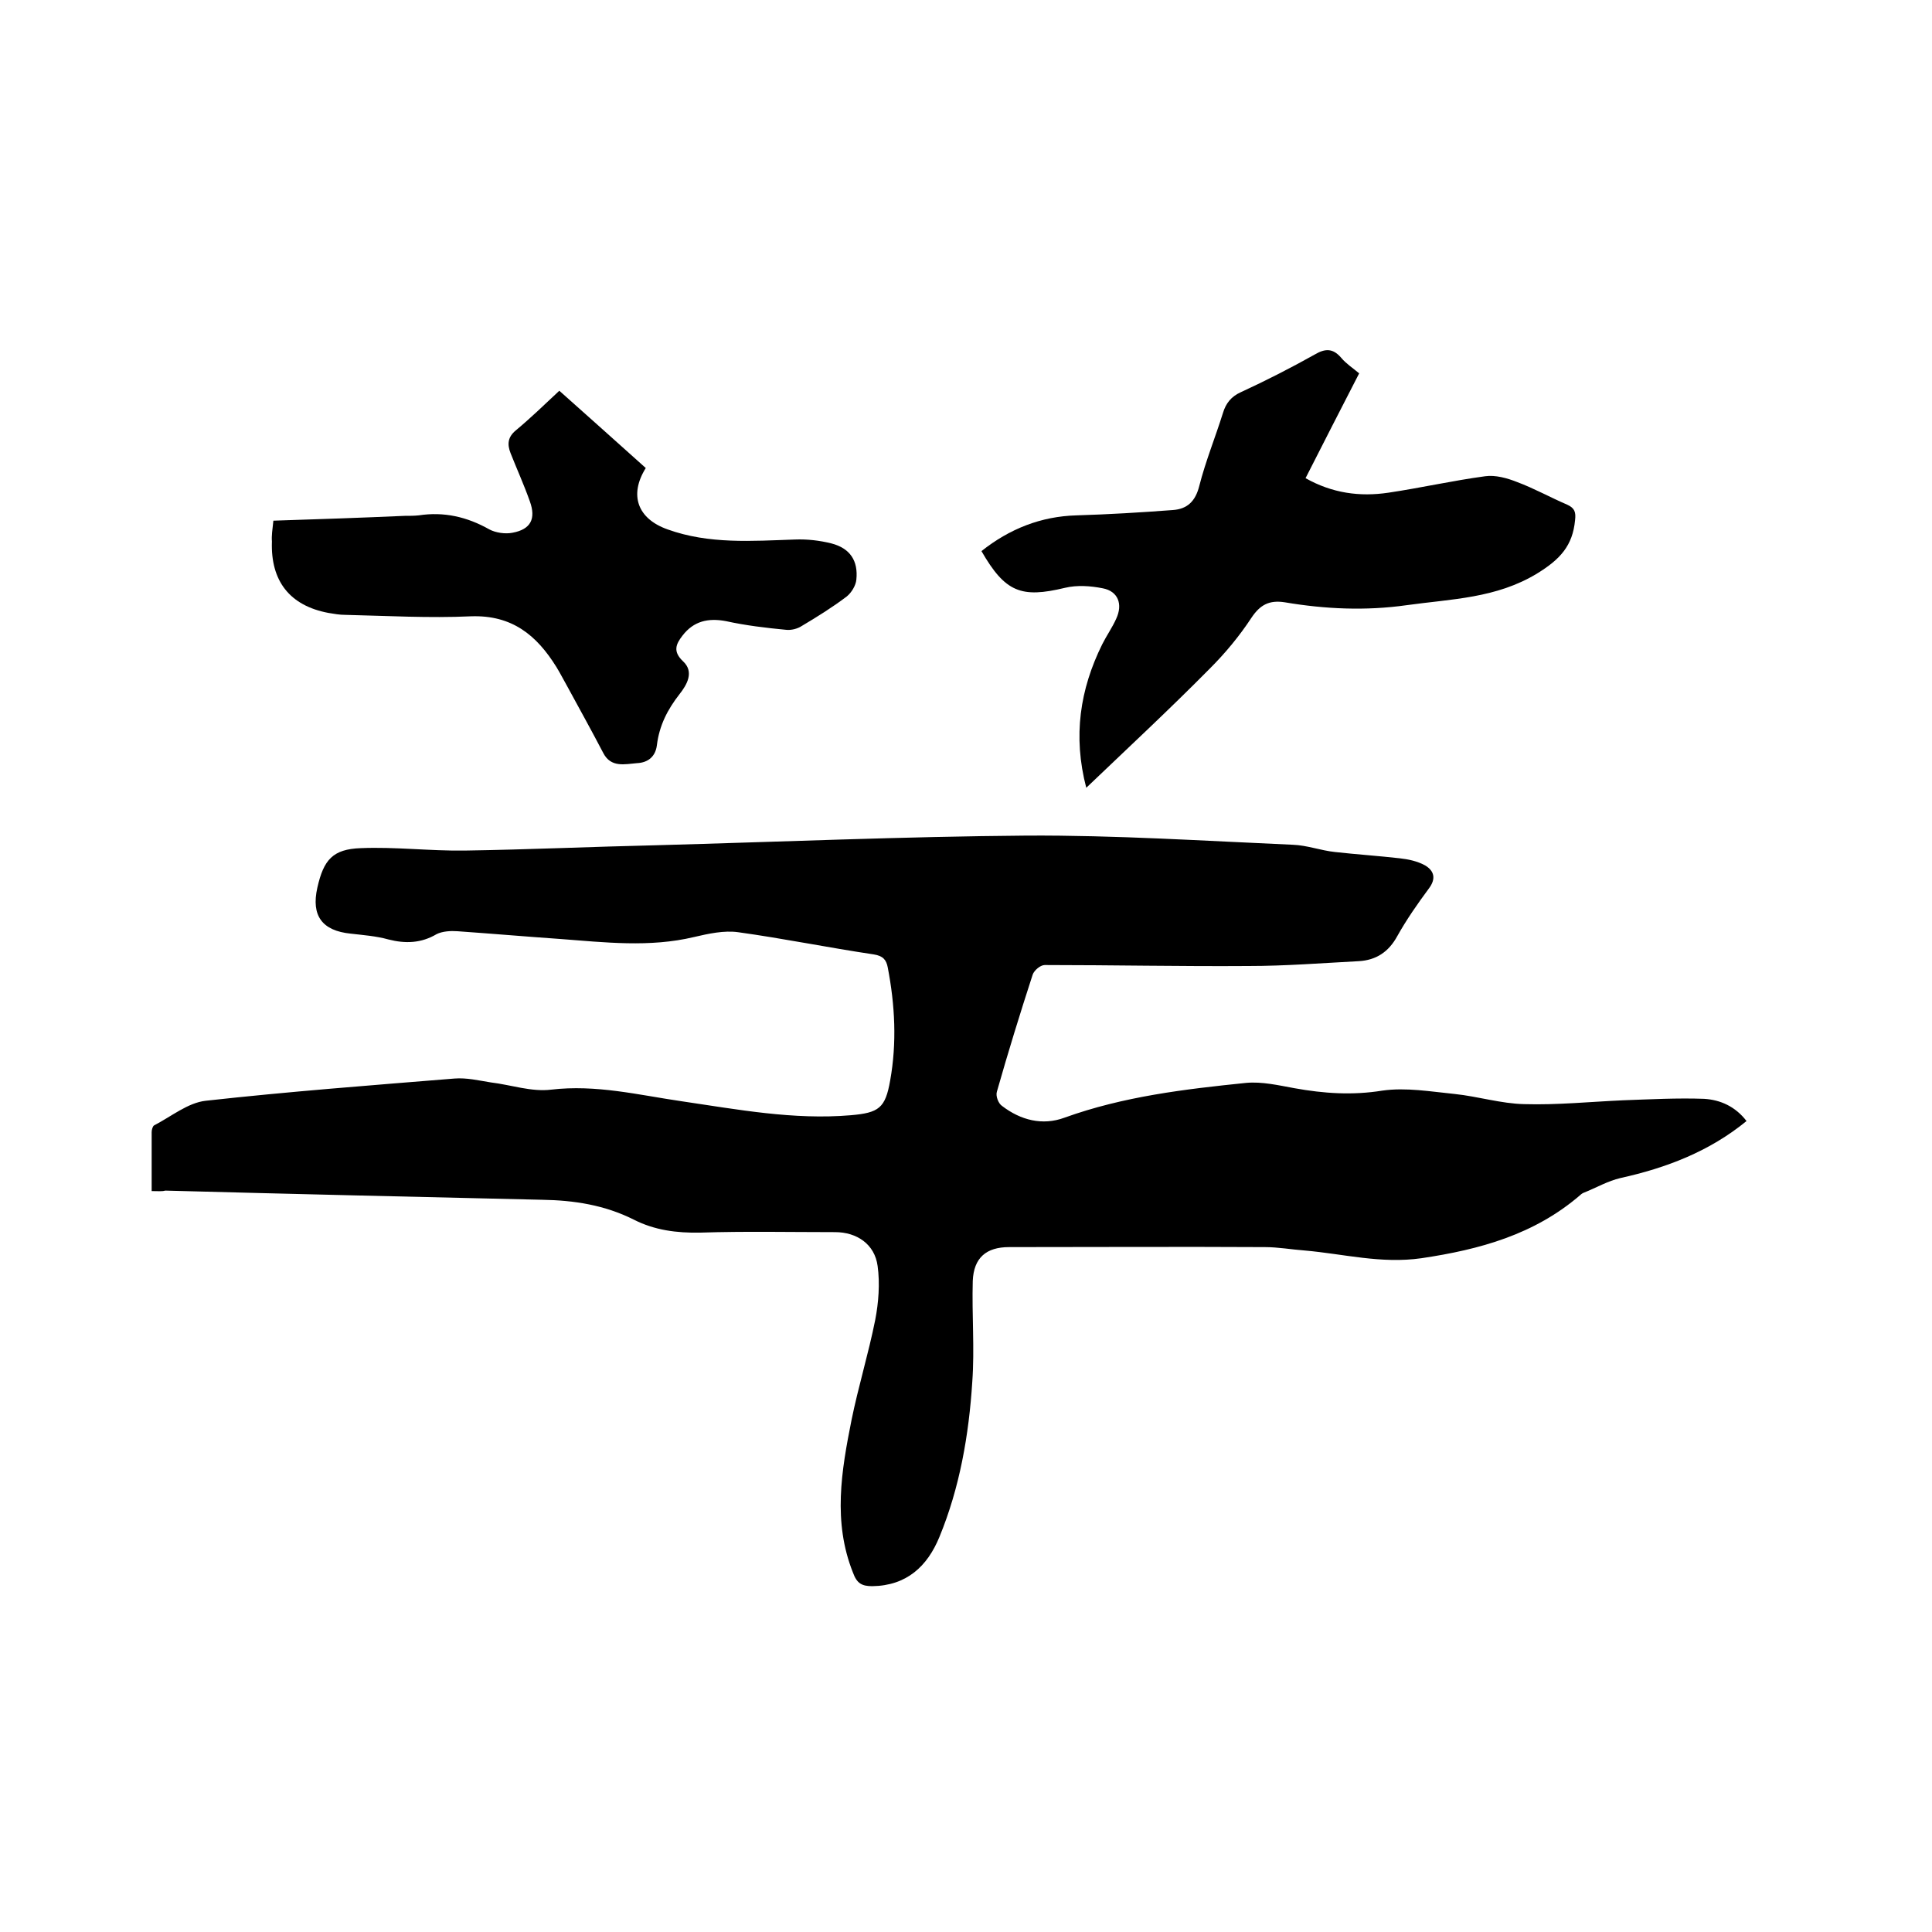
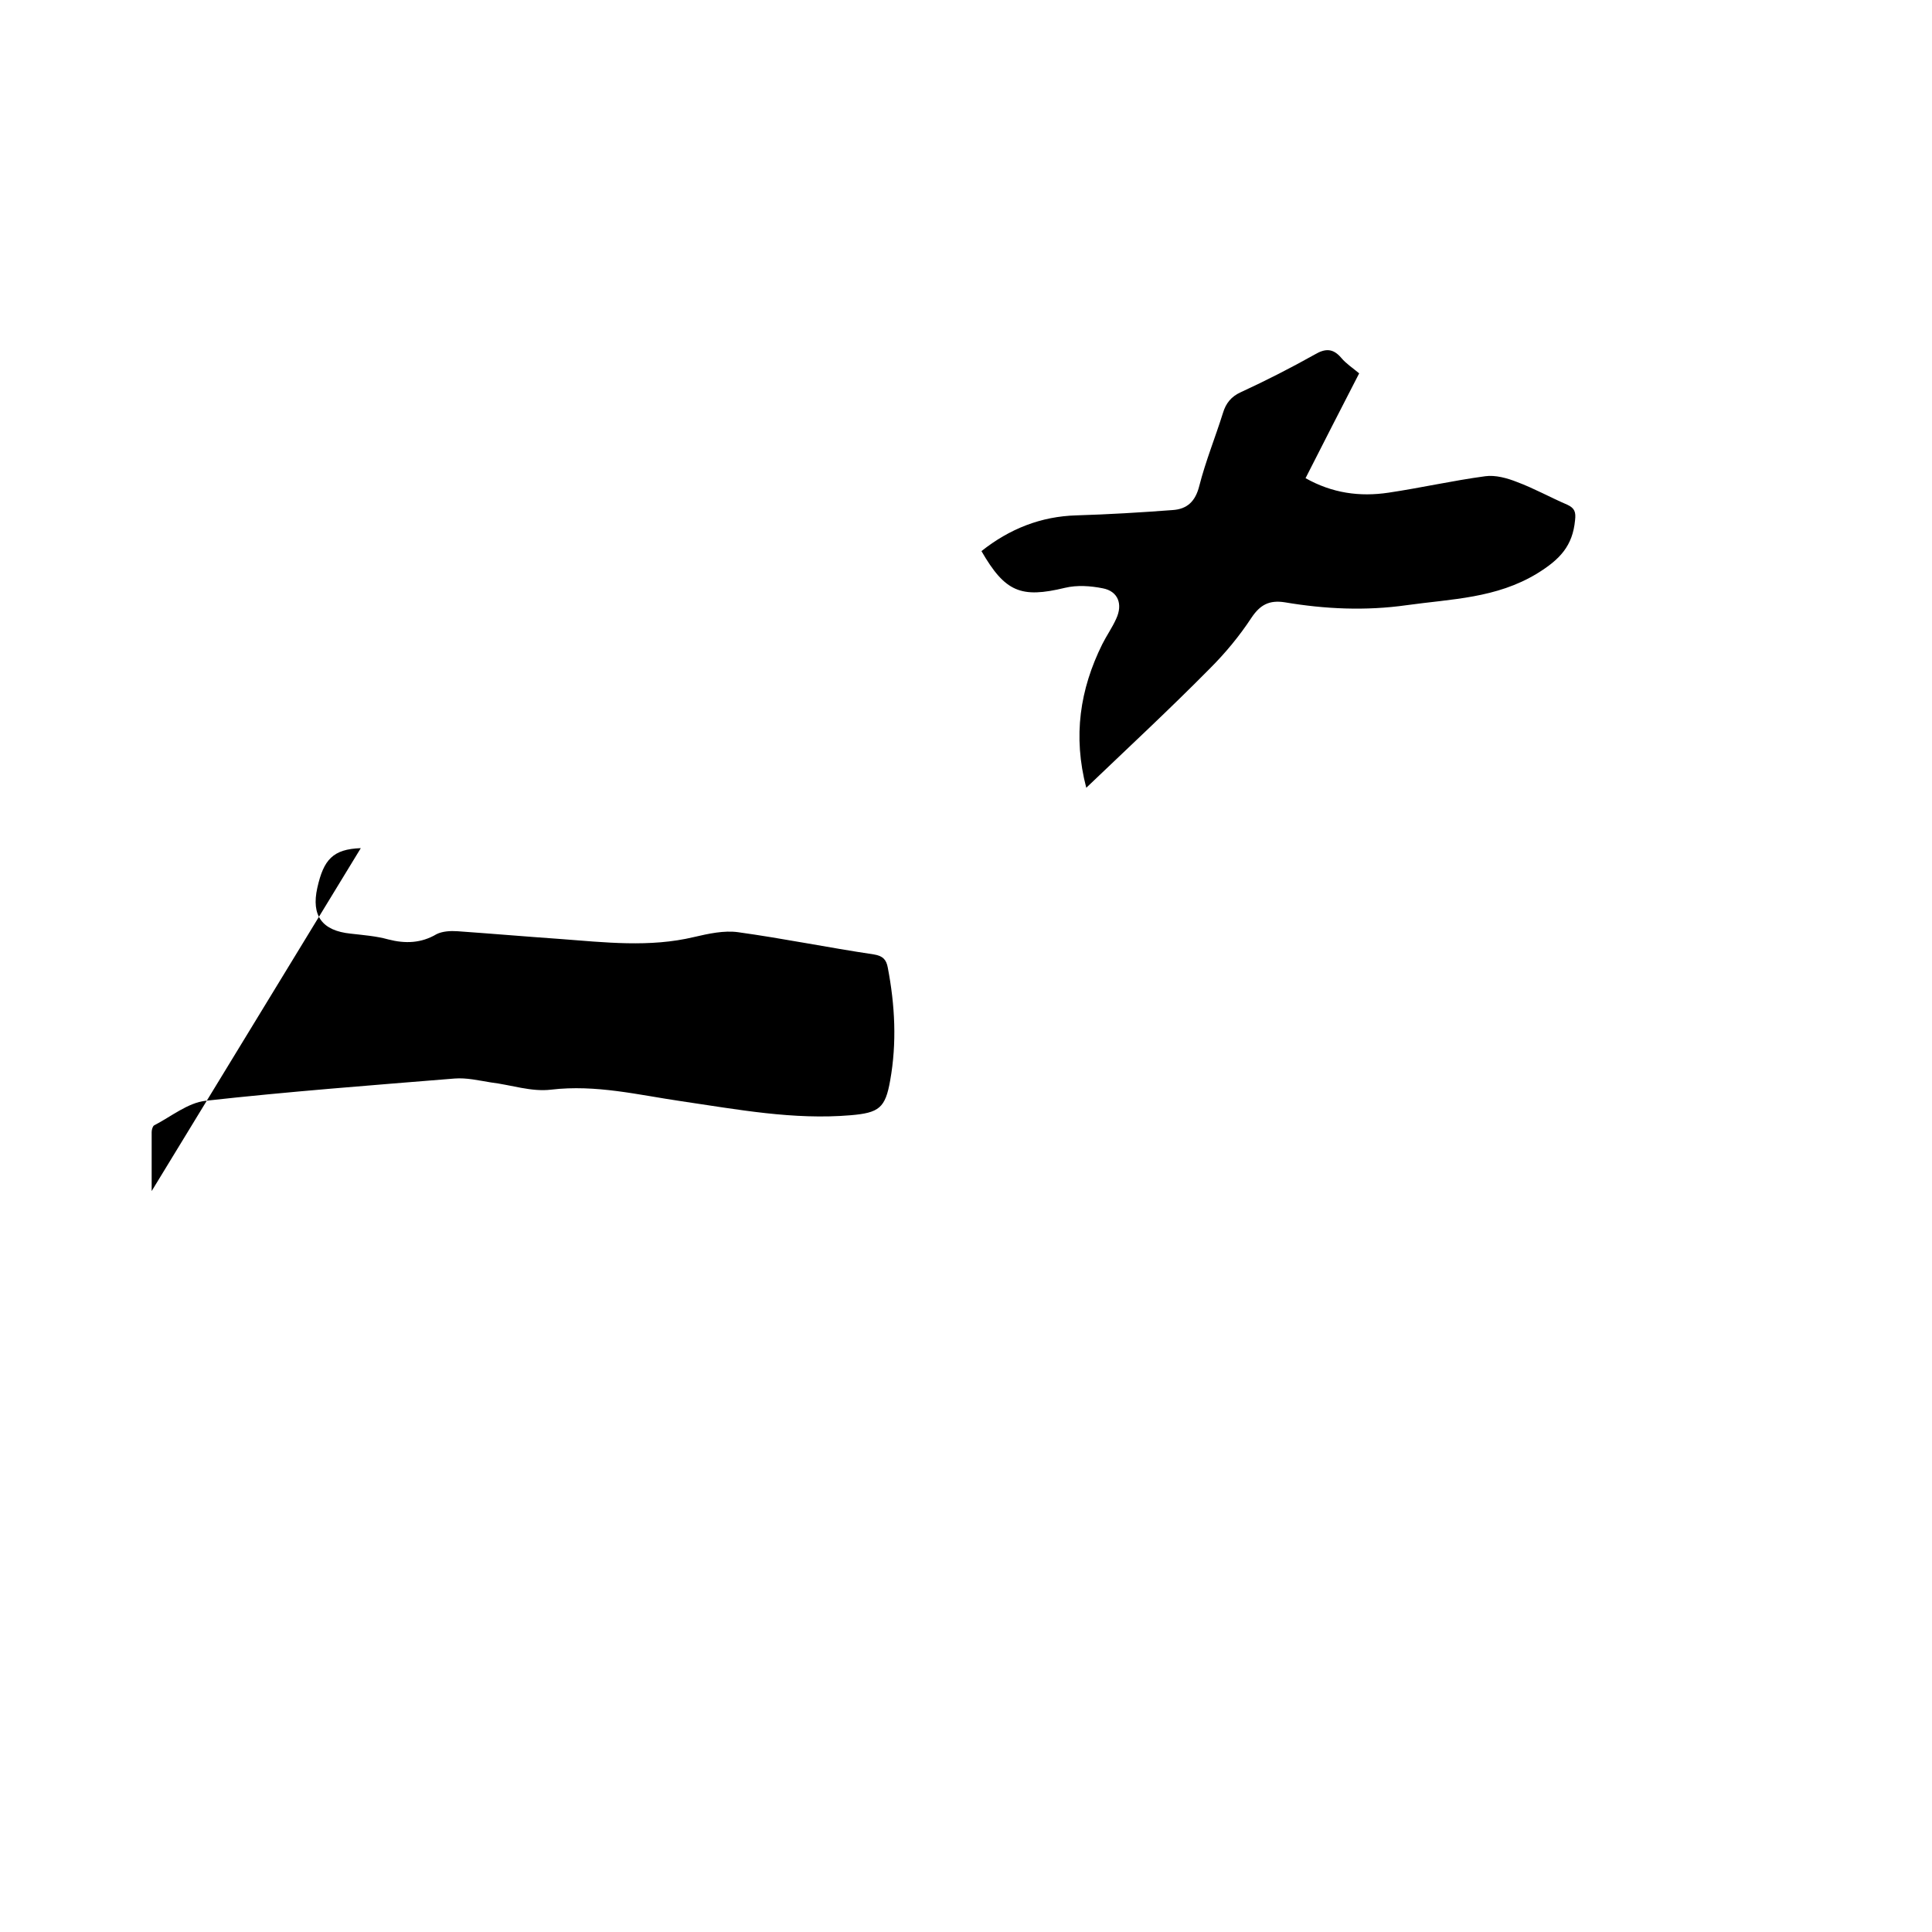
<svg xmlns="http://www.w3.org/2000/svg" enable-background="new 0 0 400 400" viewBox="0 0 400 400">
-   <path d="m31.4 246.6c0-4.2 0-8.2 0-12.2 0-.5.2-1.2.5-1.4 3.5-1.8 7-4.7 10.7-5.1 17.1-1.9 34.3-3.2 51.5-4.6 2.5-.2 5 .4 7.5.8 4.2.5 8.4 2 12.5 1.5 9.3-1.1 18.1 1.1 27 2.4 11.6 1.7 23.2 3.9 35 2.9 5.9-.5 7.2-1.5 8.2-7.2 1.4-7.8 1-15.6-.5-23.4-.3-1.6-1-2.4-2.9-2.7-9.4-1.4-18.7-3.3-28.1-4.6-2.9-.4-6.1.3-9.1 1-9.2 2.2-18.5 1.1-27.8.4-7.1-.5-14.1-1.1-21.2-1.6-1.4-.1-3.1 0-4.3.6-3.2 1.9-6.5 2-10 1.1-2.5-.7-5.2-.9-7.8-1.2-5.9-.6-8.2-3.7-6.9-9.5s3.2-8 9-8.2c7.1-.3 14.3.6 21.5.5 13.2-.2 26.4-.8 39.6-1.1 25.6-.7 51.2-1.8 76.8-2 18.4-.1 36.8 1.1 55.1 1.9 2.9.1 5.8 1.2 8.7 1.5 4.5.5 9 .8 13.4 1.3 1.8.2 3.7.6 5.3 1.5 1.8 1.1 2.3 2.7.7 4.8-2.3 3.1-4.6 6.4-6.5 9.8-1.8 3.3-4.4 5-8 5.2-7.6.4-15.2 1-22.8 1-14.1.1-28.1-.2-42.2-.2-.9 0-2.2 1.1-2.5 2-2.6 8-5.1 16.1-7.4 24.2-.3.9.3 2.5 1.1 3 3.8 2.9 8.3 4.1 12.9 2.4 12.2-4.4 24.9-5.9 37.6-7.2 3.3-.3 6.7.5 10 1.1 6.1 1.1 12 1.5 18.2.5 4.9-.7 10 .2 15 .7 4.8.5 9.6 2 14.4 2.1 6.8.2 13.7-.5 20.5-.8 5.6-.2 11.2-.5 16.7-.3 3.4.2 6.5 1.6 8.8 4.6-7.7 6.3-16.6 9.7-26.1 11.8-2.6.6-5 2-7.5 3-.3.1-.6.3-.8.5-9.5 8.2-20.8 11.3-32.9 13.1-8.4 1.2-16.1-.9-24.2-1.6-2.7-.2-5.5-.7-8.2-.7-17.7-.1-35.4 0-53 0-4.7 0-7.3 2.2-7.5 7-.2 7 .4 14-.1 20.9-.7 11-2.6 21.9-6.8 32.1-2.5 6.1-6.8 10.1-13.9 10.2-2.2 0-3.2-.6-4-2.8-4.2-10.5-2.4-21.1-.3-31.6 1.4-6.9 3.5-13.7 4.9-20.7.7-3.6 1-7.6.5-11.2-.6-4.5-4.3-7-8.8-7-9.3 0-18.6-.2-27.9.1-4.9.1-9.5-.5-13.8-2.7-6-3-12.3-4-19-4.1-26-.6-52-1.2-78-1.9-.6.2-1.5.1-2.8.1z" />
+   <path d="m31.4 246.6c0-4.2 0-8.2 0-12.2 0-.5.2-1.2.5-1.4 3.5-1.8 7-4.7 10.7-5.1 17.1-1.9 34.3-3.2 51.5-4.6 2.5-.2 5 .4 7.5.8 4.2.5 8.4 2 12.5 1.5 9.3-1.1 18.1 1.1 27 2.4 11.6 1.7 23.2 3.9 35 2.9 5.9-.5 7.2-1.5 8.2-7.2 1.4-7.8 1-15.6-.5-23.4-.3-1.6-1-2.4-2.9-2.7-9.4-1.4-18.7-3.3-28.1-4.6-2.9-.4-6.1.3-9.1 1-9.2 2.2-18.5 1.1-27.8.4-7.1-.5-14.1-1.1-21.2-1.6-1.4-.1-3.1 0-4.3.6-3.2 1.9-6.5 2-10 1.1-2.5-.7-5.2-.9-7.8-1.2-5.9-.6-8.2-3.7-6.9-9.5s3.2-8 9-8.2z" />
  <path d="m224.9 163.1c-2.8-10.7-1.3-20.4 3.3-29.7.9-1.8 2.1-3.5 2.9-5.3 1.4-3 .4-5.7-2.8-6.3-2.5-.5-5.3-.7-7.8-.1-9.1 2.2-12.4.9-17.3-7.6 5.8-4.6 12.3-7.2 19.7-7.4 6.6-.2 13.3-.6 19.9-1.1 3-.2 4.7-1.8 5.5-5 1.3-5.1 3.3-10 4.9-15.1.6-2 1.7-3.4 3.7-4.3 5.2-2.4 10.3-5 15.3-7.8 2.2-1.3 3.8-1.3 5.5.7 1 1.2 2.4 2.1 3.7 3.2-3.7 7.2-7.4 14.4-11.1 21.7 5.5 3.1 11.2 3.9 17.2 3 6.7-1 13.3-2.5 20-3.4 2.1-.3 4.6.4 6.6 1.2 3.5 1.3 6.9 3.2 10.4 4.7 1.5.7 1.8 1.5 1.6 3.2-.5 5.3-3.1 8.1-7.8 11-8.5 5.2-17.8 5.3-27.1 6.6-8.5 1.2-16.9.8-25.2-.6-3.2-.5-5.1.5-6.9 3.2-2.5 3.8-5.4 7.3-8.6 10.5-8.2 8.3-16.7 16.2-25.6 24.7z" />
-   <path d="m56.6 107.8c9.3-.3 18.2-.6 27.2-1 1 0 1.9 0 2.9-.1 5.2-.8 10 .3 14.6 2.9 1.3.7 3.3 1 4.8.7 3.8-.7 4.9-2.9 3.6-6.5-1.2-3.4-2.7-6.7-4-10-.7-1.8-.6-3.3 1.1-4.7 3-2.5 5.8-5.2 9-8.2 5.7 5.1 11.8 10.5 17.9 16-3.5 5.6-1.7 10.5 4.5 12.7 8.6 3.1 17.5 2.4 26.4 2.1 2.5-.1 5.1.2 7.5.8 3.9 1 5.6 3.6 5.2 7.5-.1 1.2-1 2.7-2 3.5-2.9 2.2-6.1 4.2-9.3 6.1-.9.6-2.2.9-3.2.8-4.2-.4-8.4-.9-12.5-1.8-3.7-.7-6.7 0-9 3-1.4 1.8-2 3.3.1 5.3 2.4 2.2.8 4.9-.7 6.8-2.5 3.2-4.2 6.5-4.7 10.6-.3 2.4-1.9 3.6-4.1 3.7-2.5.2-5.4 1-7-2.1-2.4-4.6-4.9-9.1-7.4-13.7-.8-1.4-1.5-2.8-2.3-4.1-4.1-6.6-9.2-10.8-17.7-10.5-8.7.4-17.3-.1-26-.3-1.2 0-2.3-.2-3.5-.4-8-1.5-12-6.6-11.7-14.8-.1-1.1.1-2.5.3-4.3z" />
</svg>